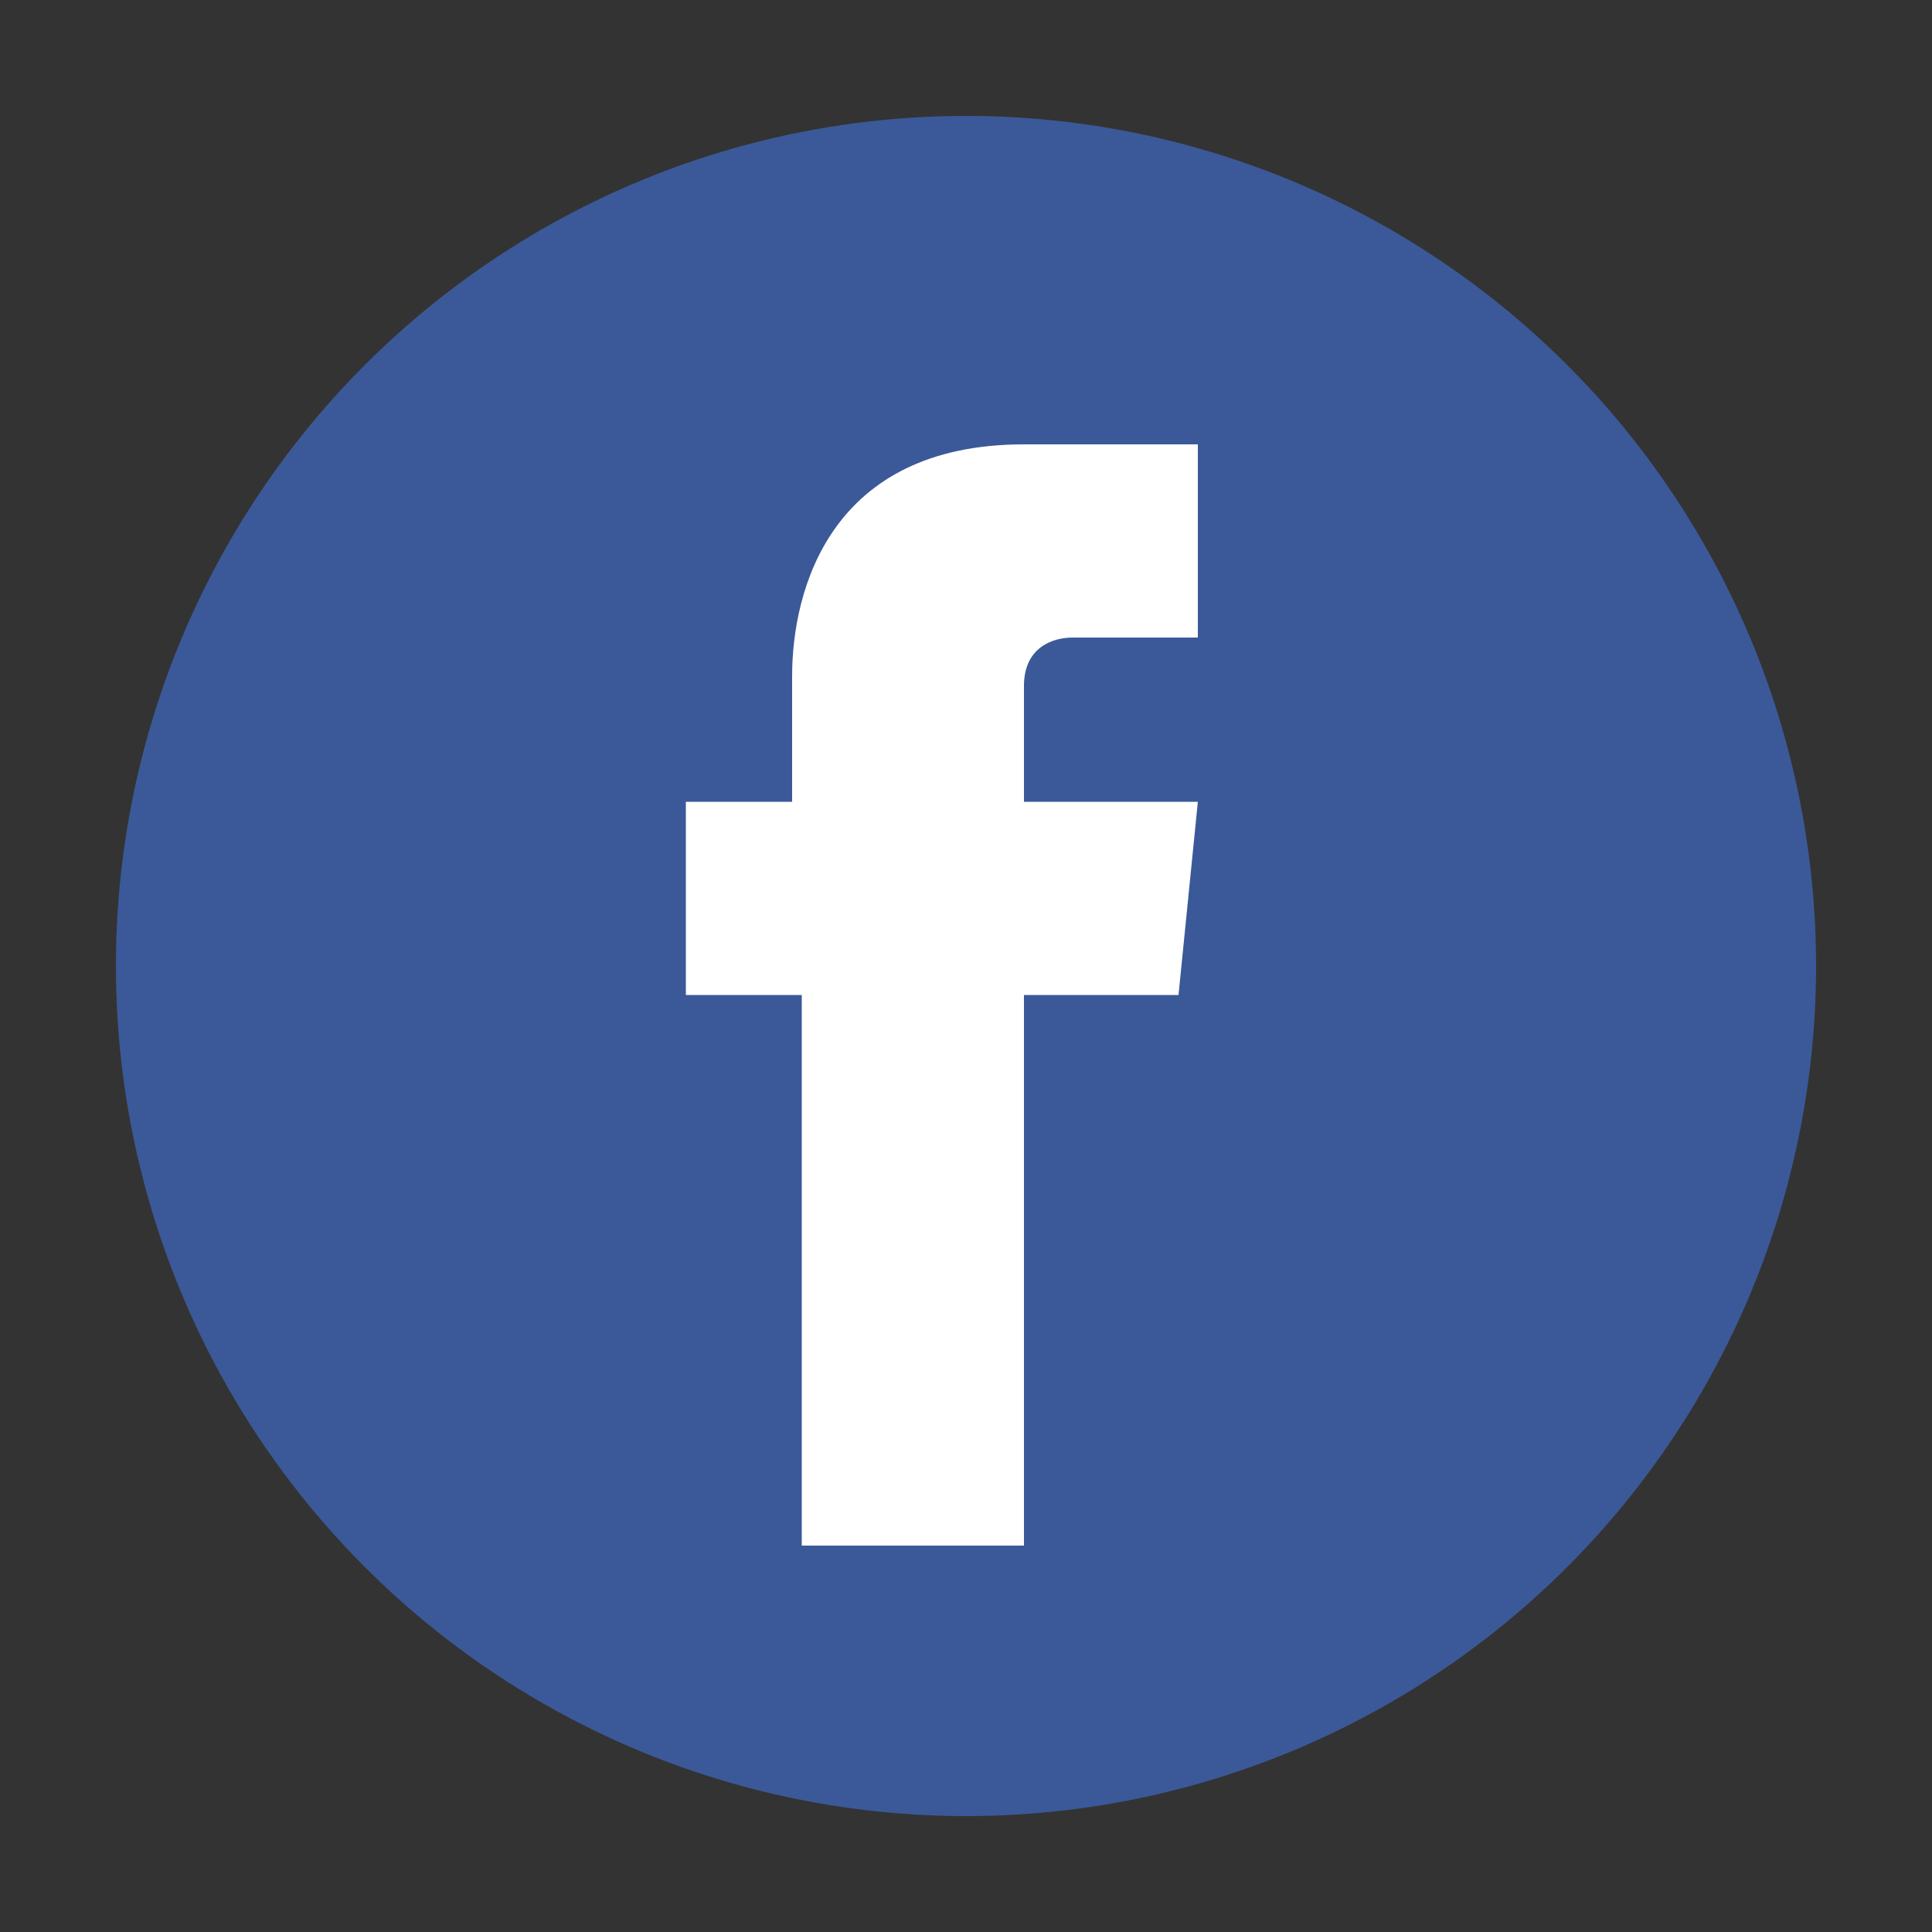
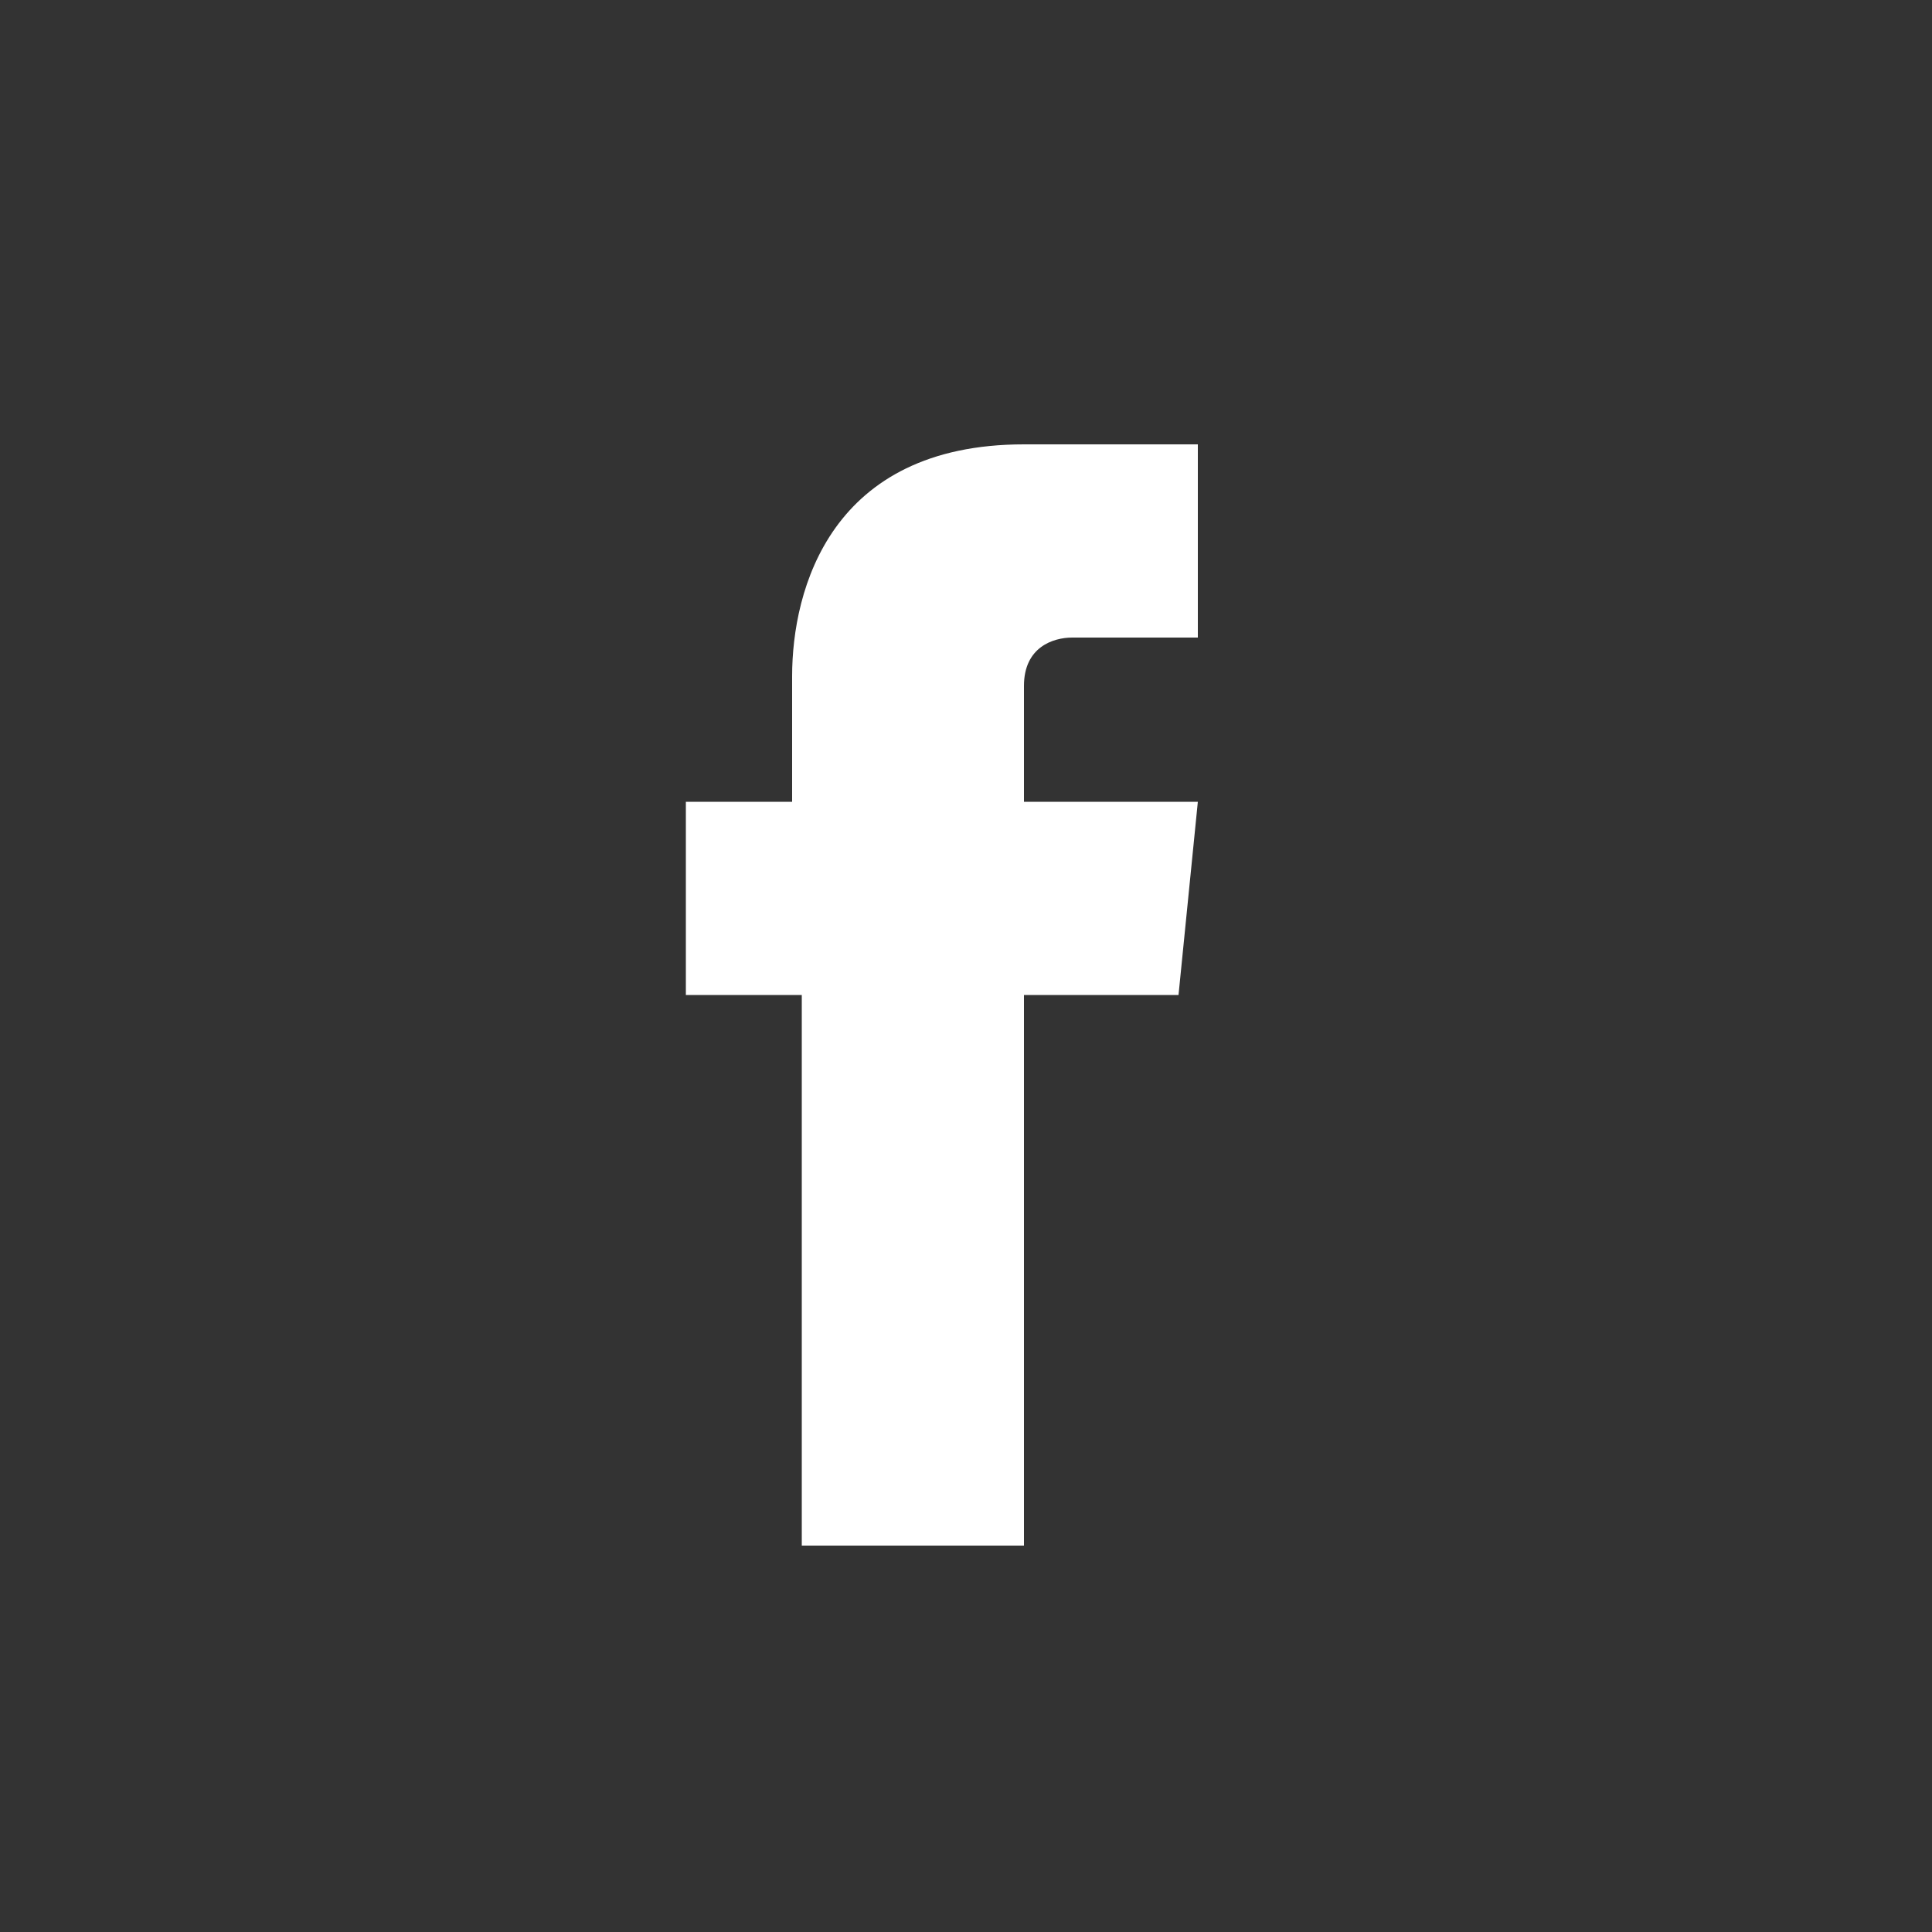
<svg xmlns="http://www.w3.org/2000/svg" id="Layer_1" viewBox="0 0 20 20">
  <rect x="0" y="0" width="20" height="20" fill="#333333" stroke="none" />
  <style>.st0{fill:#3b5998}.st1{fill:#fff}</style>
-   <circle class="st0" cx="10" cy="10" r="8.8" />
-   <path class="st1" d="M12.2 10.3h-1.6V16H8.3v-5.7H7.1v-2h1.1V7c0-.9.4-2.4 2.4-2.4h1.8v2h-1.3c-.2 0-.5.1-.5.5v1.2h1.8l-.2 2z" />
+   <path class="st1" d="M12.2 10.3h-1.6V16H8.3v-5.7H7.1v-2h1.1V7c0-.9.4-2.4 2.4-2.4h1.8v2h-1.3c-.2 0-.5.1-.5.5v1.2h1.8z" />
</svg>